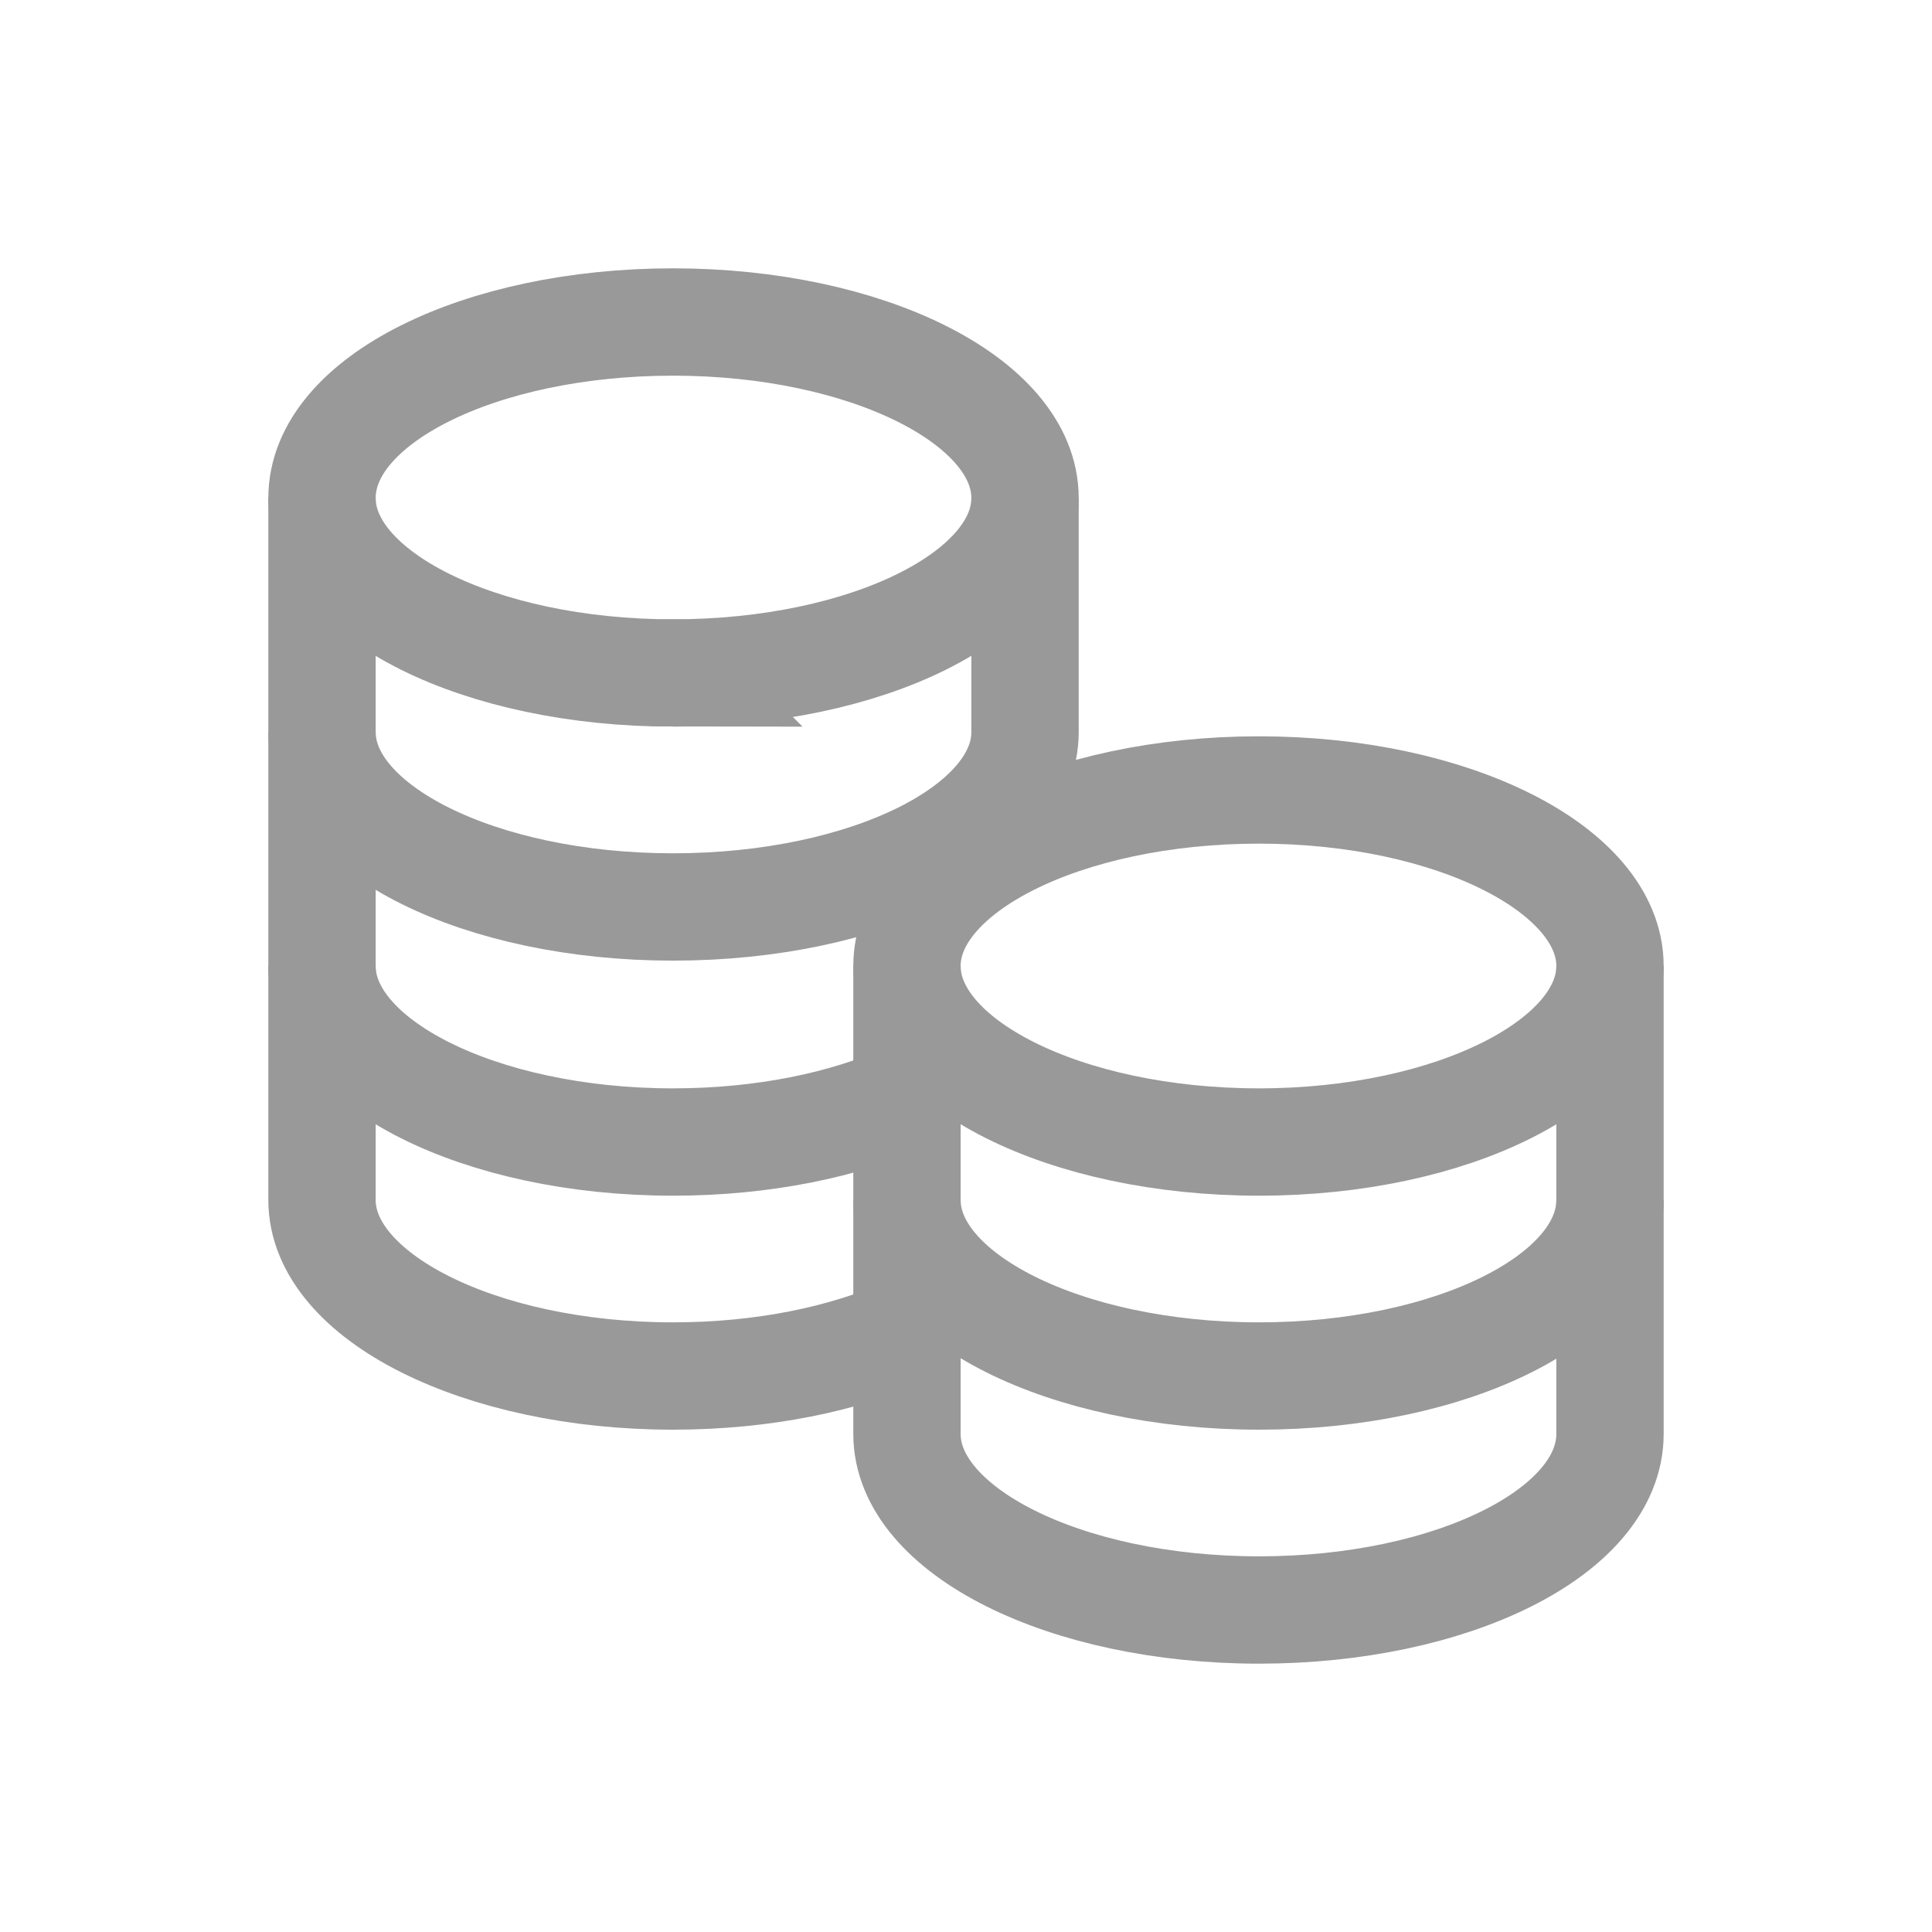
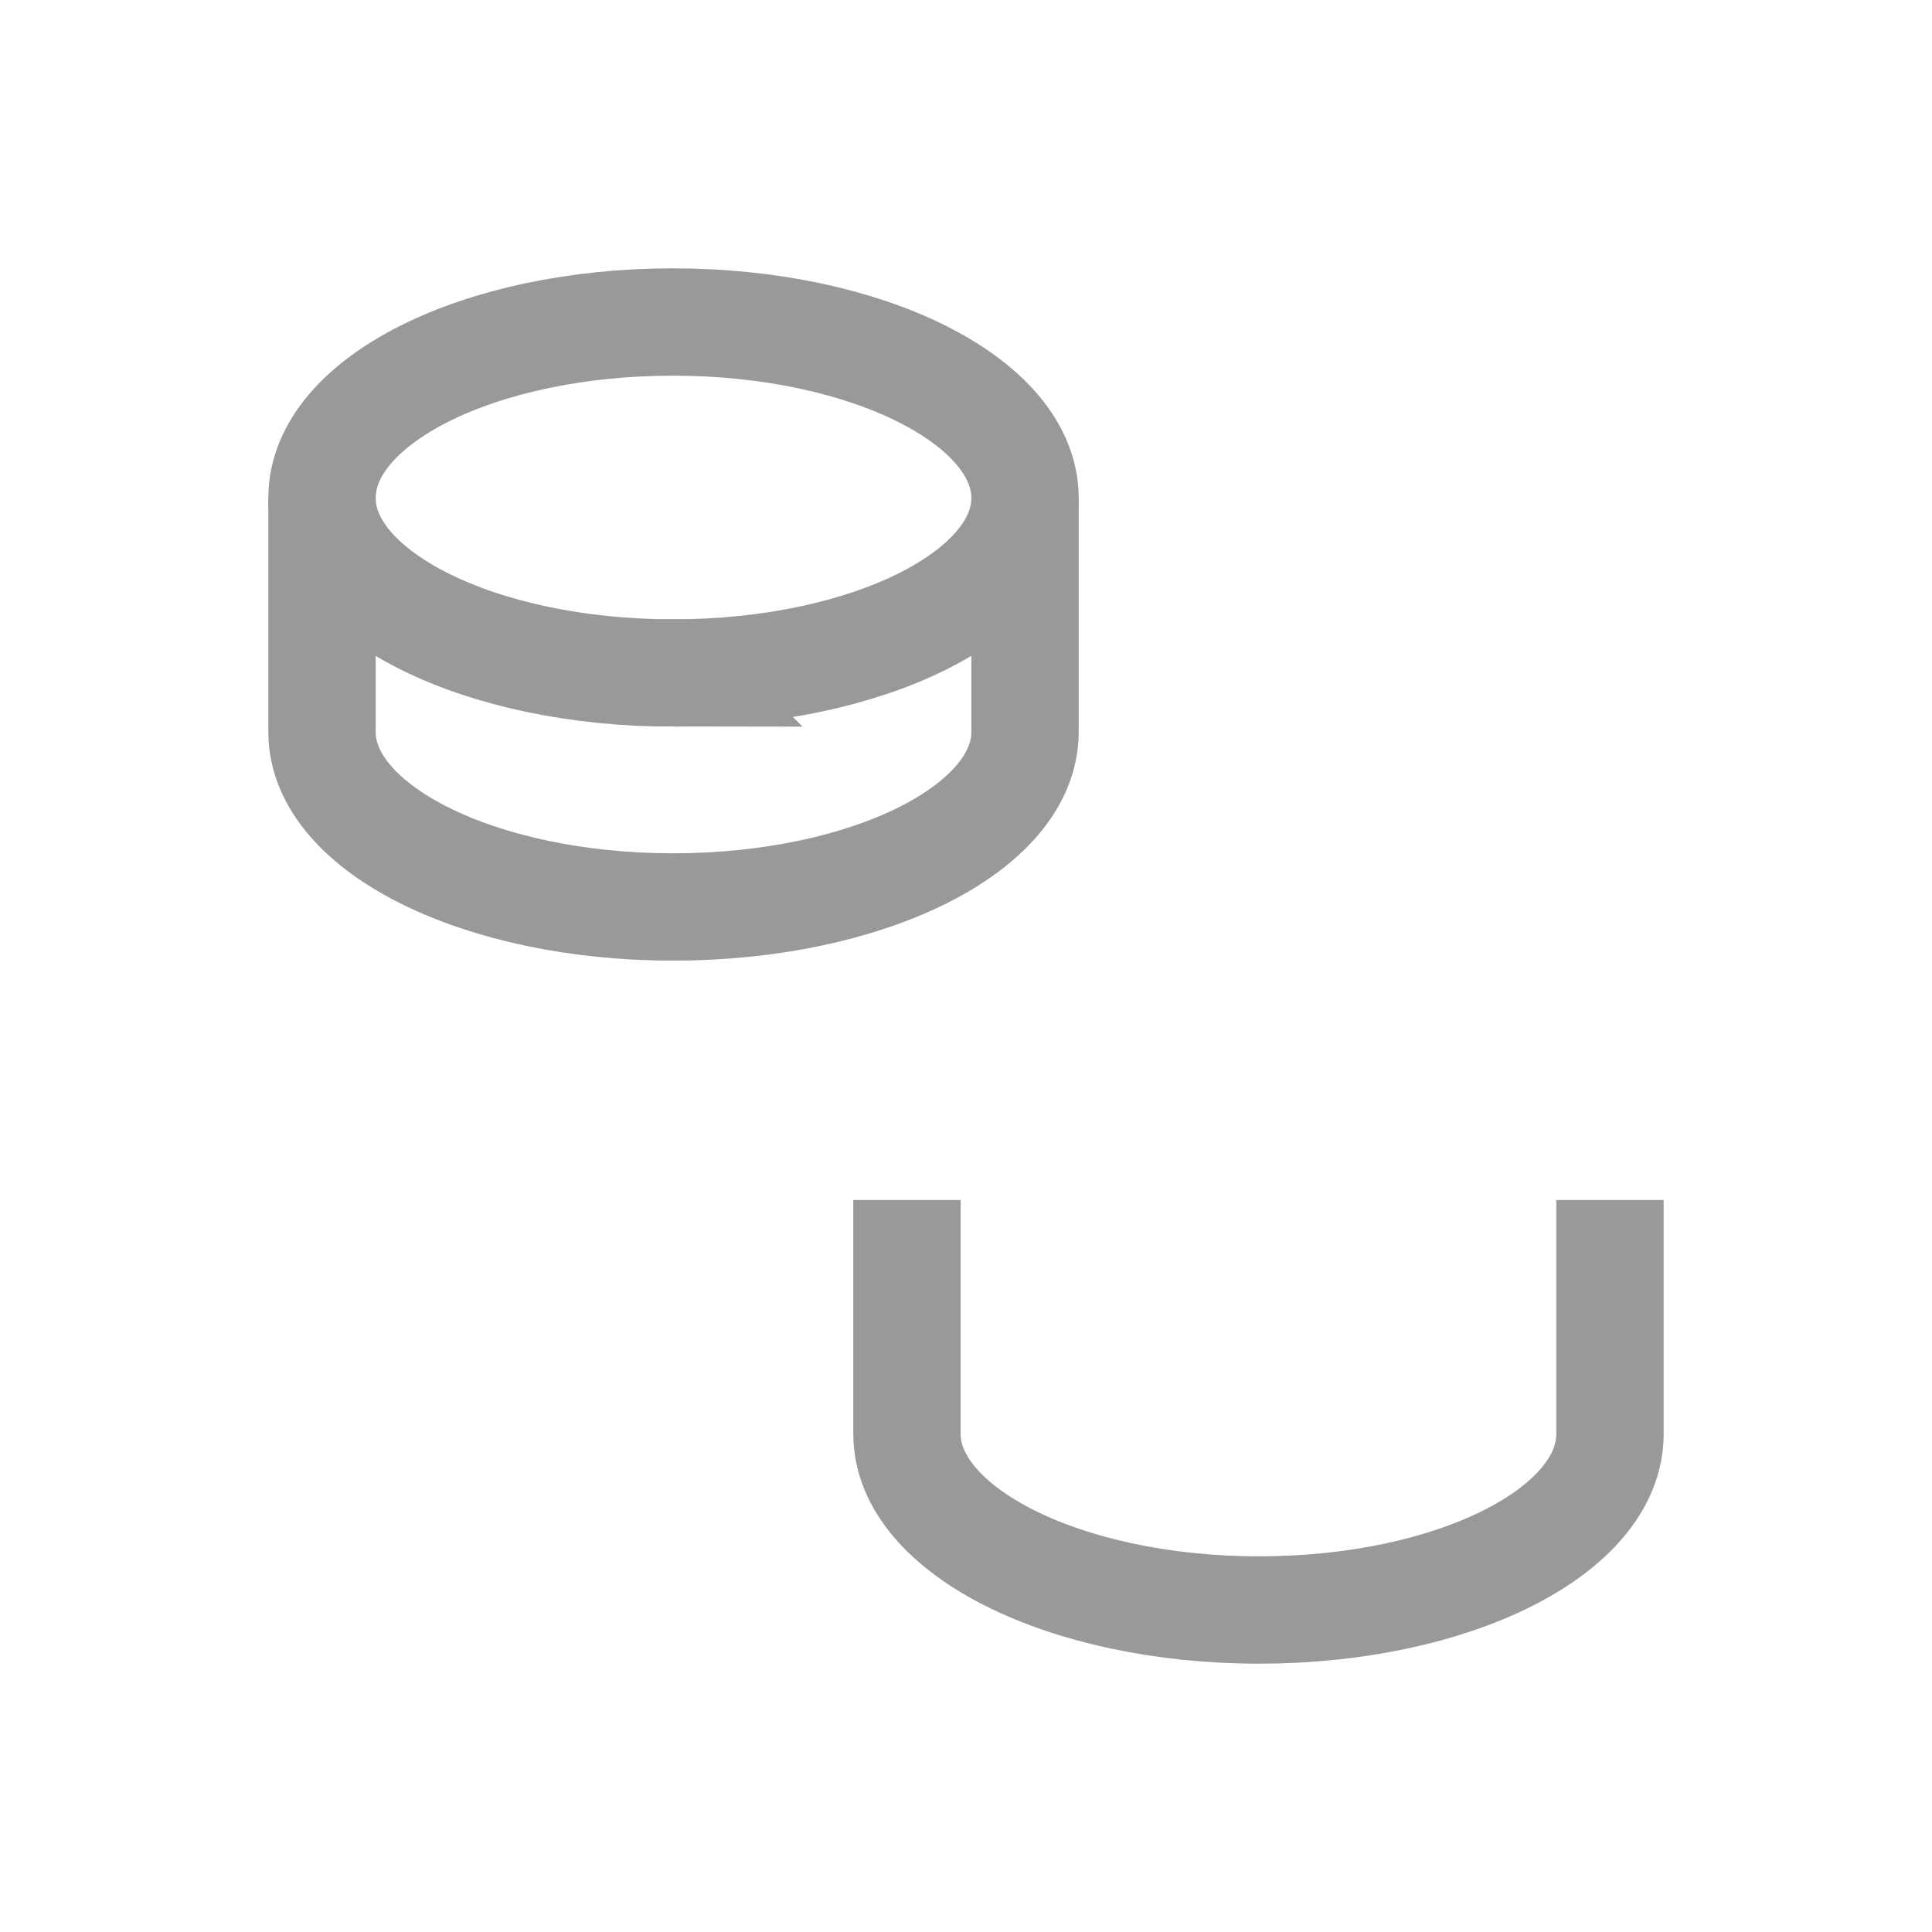
<svg xmlns="http://www.w3.org/2000/svg" width="18" height="18" fill="none" stroke="#999">
  <path d="M3 4.64v2.18c0 .9 1.47 1.63 3.27 1.63 1.81 0 3.28-.73 3.28-1.63V4.64" />
-   <path d="M3 6.82V9c0 .9 1.47 1.64 3.27 1.64.84 0 1.6-.16 2.18-.42" />
-   <path d="M3 9v2.18c0 .9 1.47 1.64 3.27 1.64.84 0 1.6-.16 2.18-.42" />
  <path d="M6.27 6.27c1.81 0 3.28-.73 3.28-1.63C9.55 3.74 8.08 3 6.27 3 4.47 3 3 3.73 3 4.64c0 .9 1.47 1.63 3.27 1.63z" />
-   <path d="M8.45 9v2.18c0 .9 1.47 1.64 3.28 1.64 1.8 0 3.27-.73 3.27-1.64V9" />
  <path d="M8.45 11.18v2.18c0 .9 1.47 1.64 3.28 1.64 1.8 0 3.27-.73 3.27-1.64v-2.18" />
-   <path d="M11.73 10.64C13.53 10.64 15 9.9 15 9c0-.9-1.47-1.64-3.27-1.64-1.81 0-3.28.74-3.28 1.64 0 .9 1.47 1.64 3.28 1.64z" />
</svg>